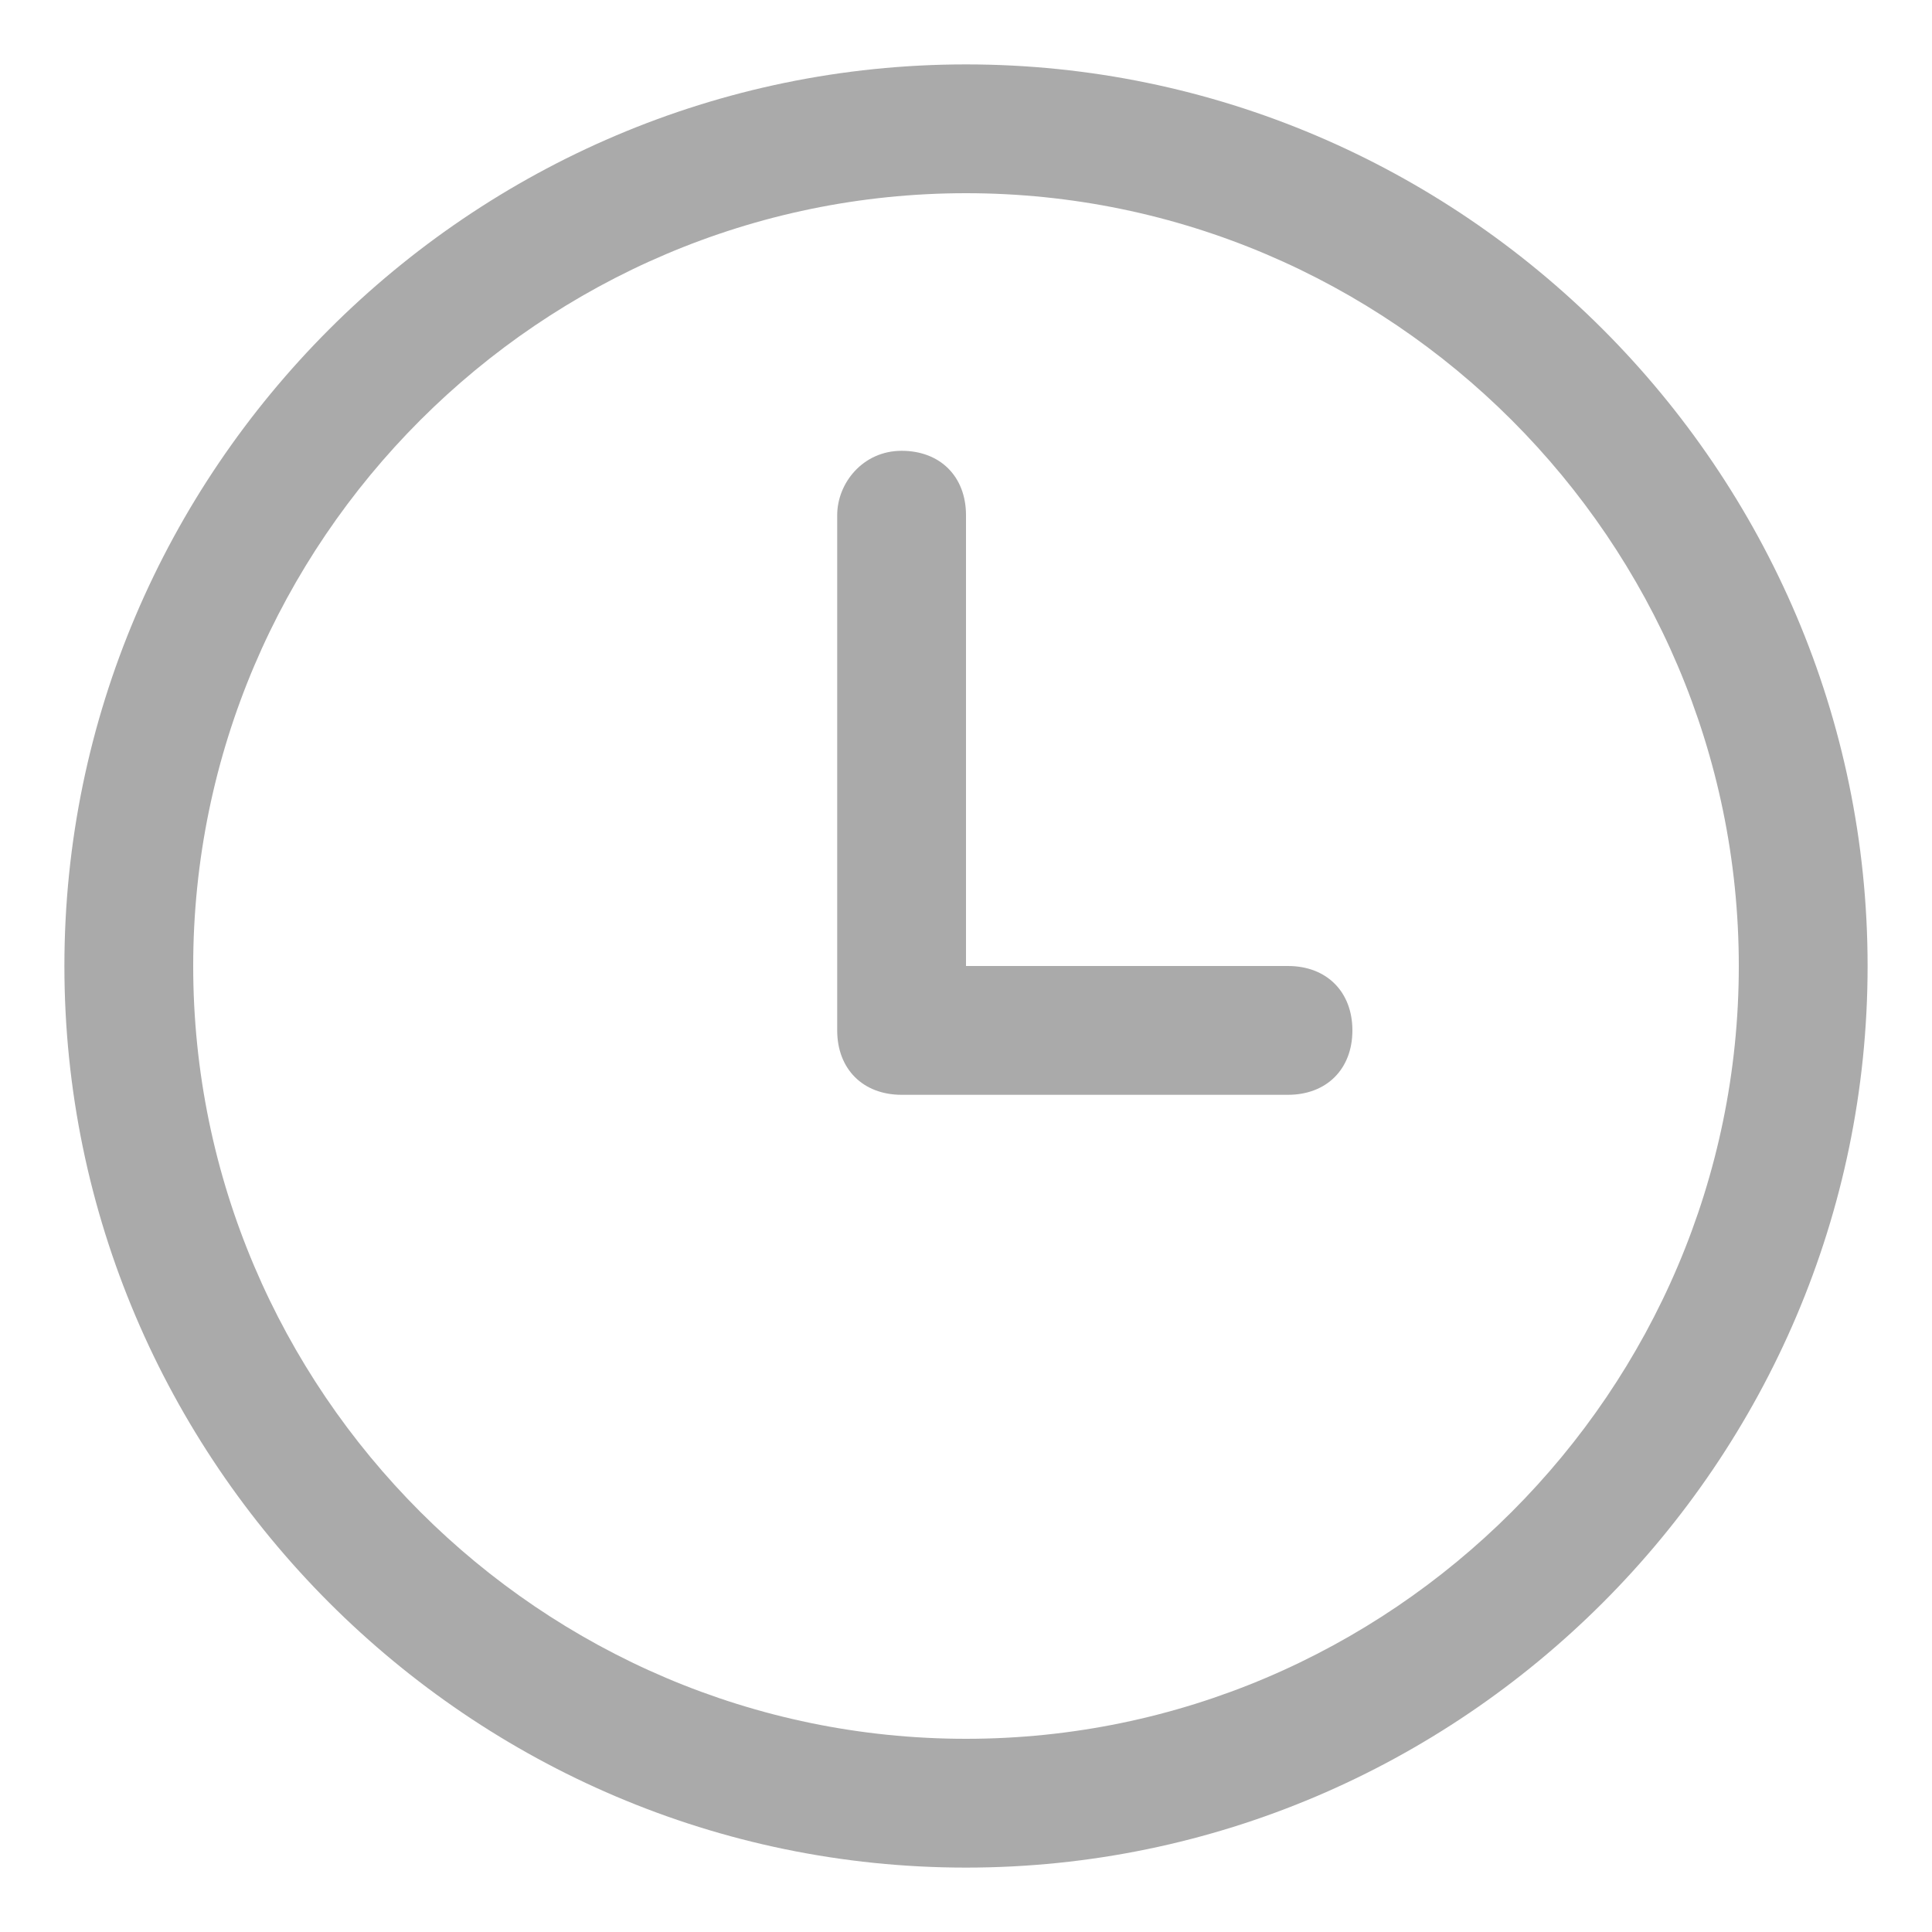
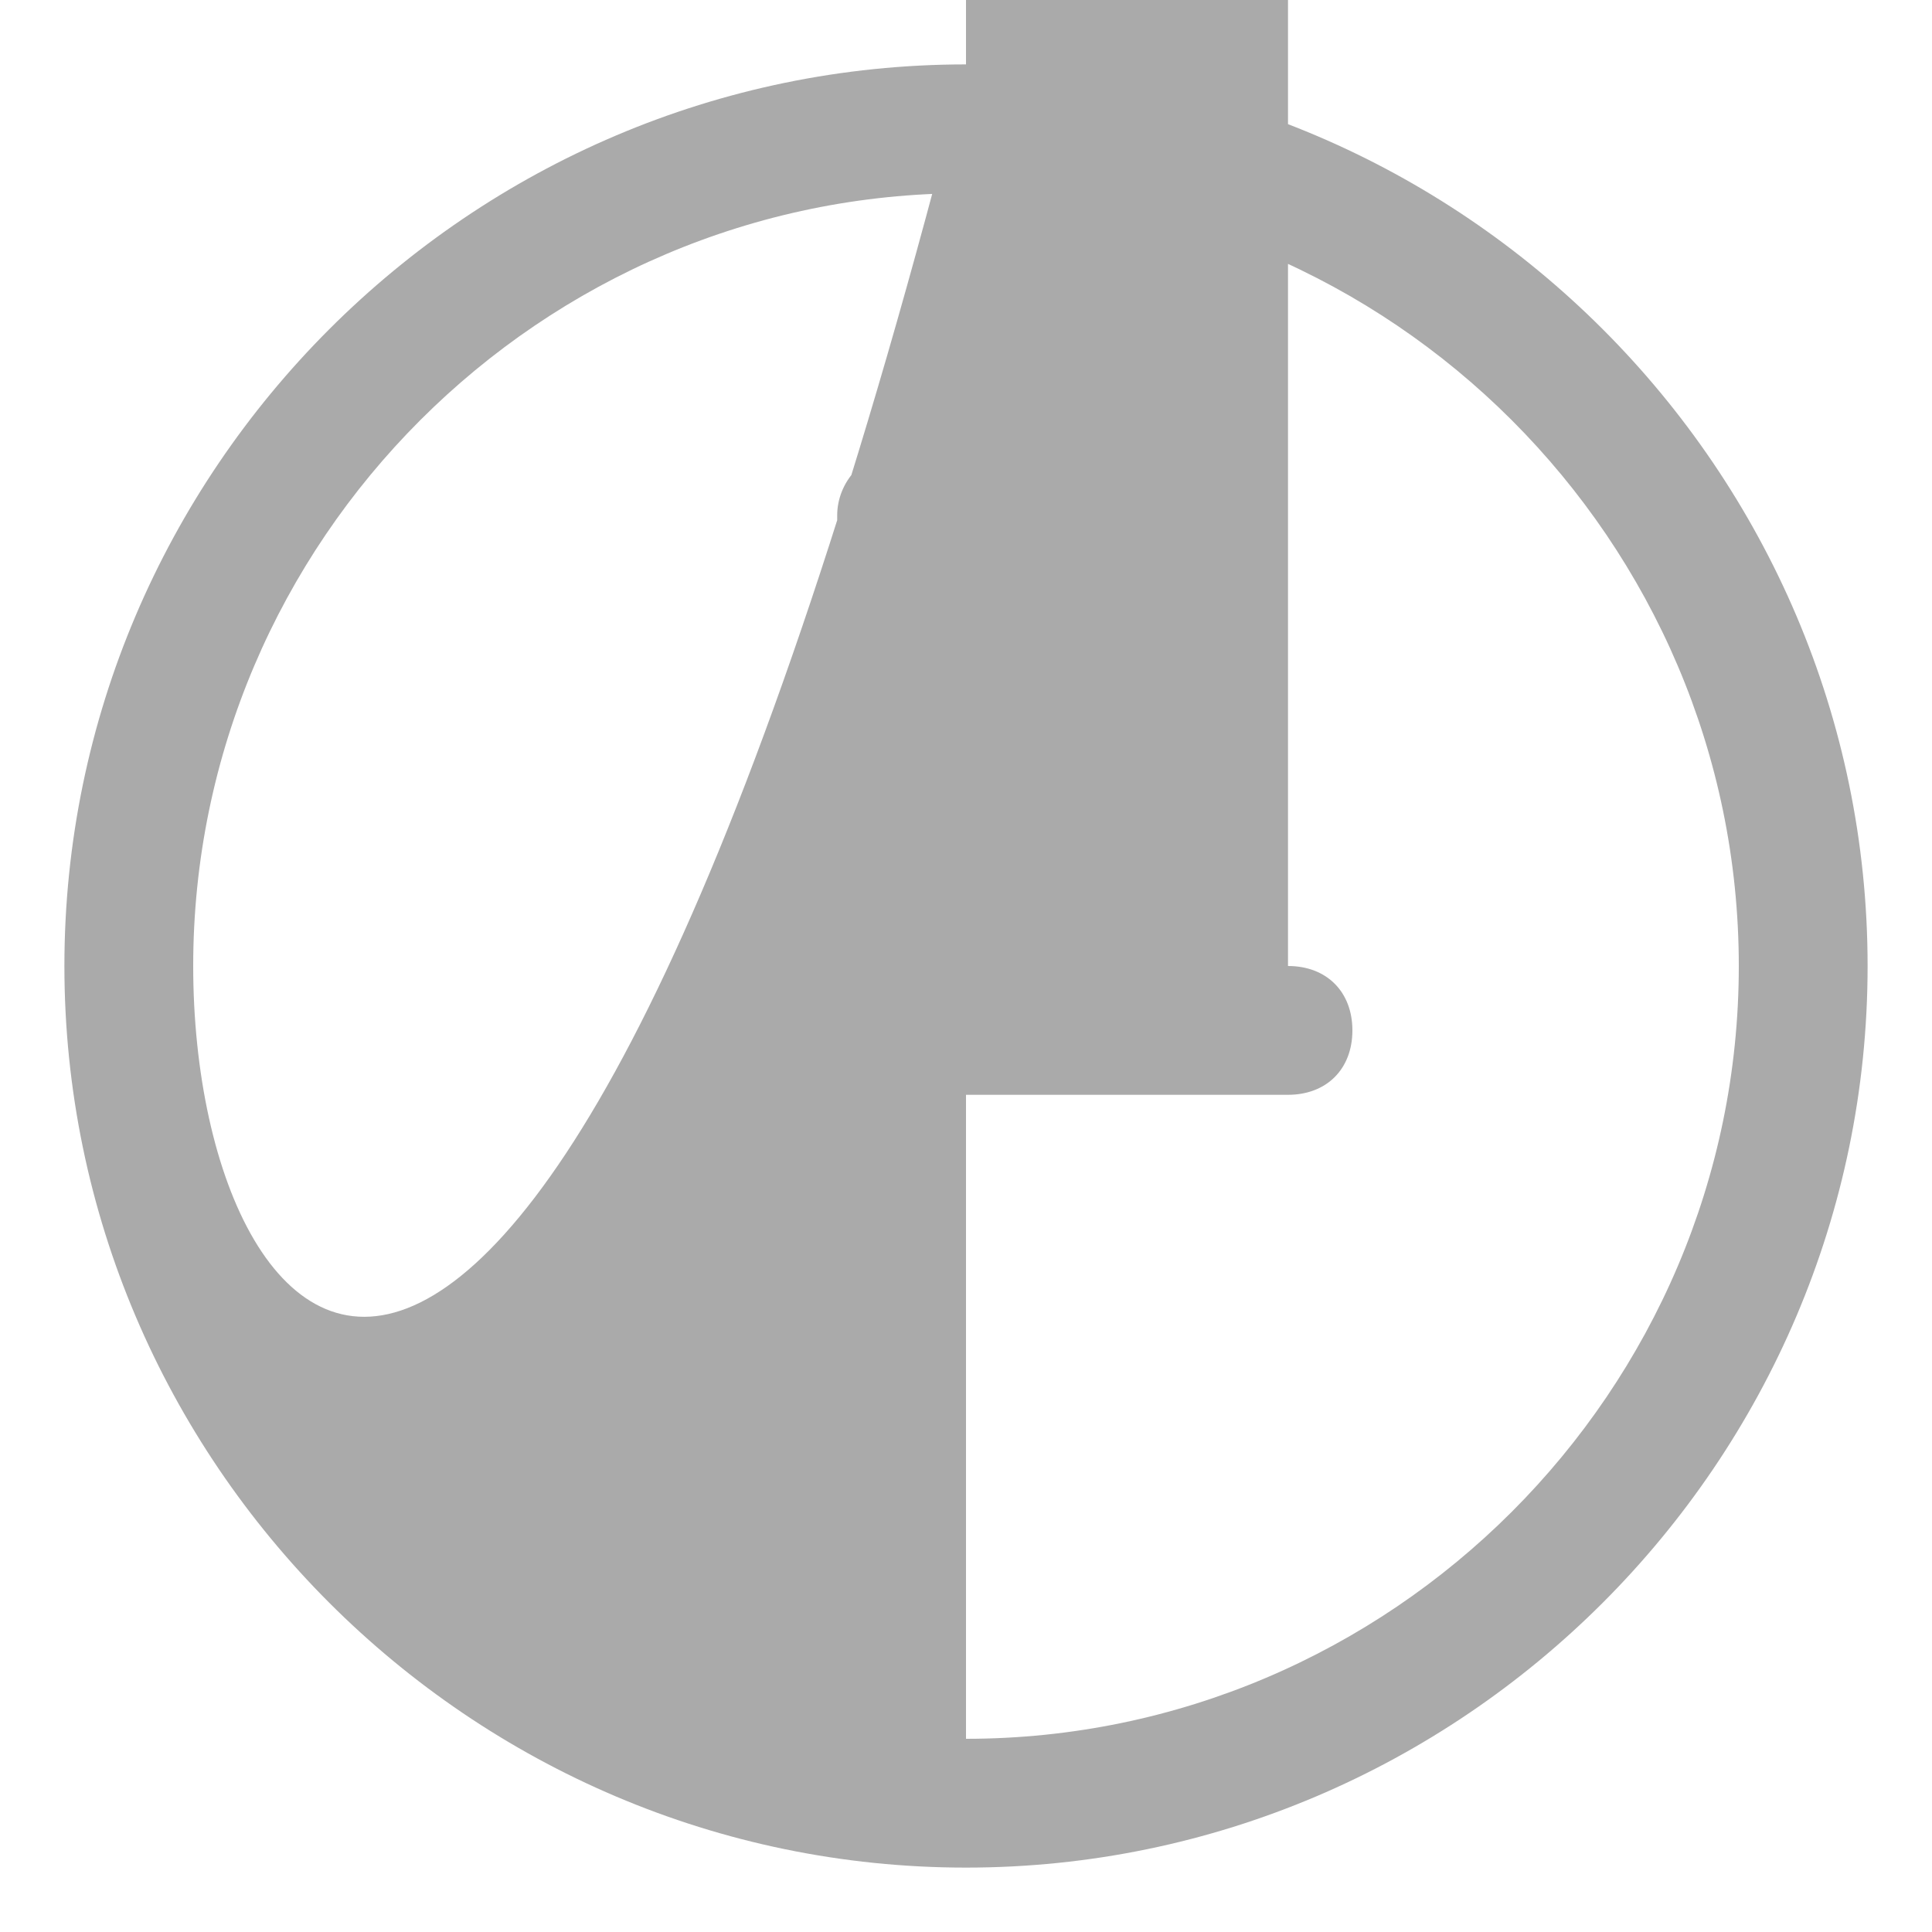
<svg xmlns="http://www.w3.org/2000/svg" t="1540541020451" class="icon" style="" viewBox="0 0 1024 1024" version="1.1" p-id="12309" width="200" height="200">
  <defs>
    <style type="text/css" />
  </defs>
-   <path d="M512 34.133C249.173 34.133 34.133 249.173 34.133 512s215.04 477.867 477.867 477.867 477.867-215.04 477.867-477.867S774.827 34.133 512 34.133z m0 887.467C286.72 921.6 102.4 737.28 102.4 512S286.72 102.4 512 102.4s409.6 184.32 409.6 409.6-184.32 409.6-409.6 409.6z m170.667-409.6h-170.667V273.067c0-20.48-13.653-34.133-34.133-34.133s-34.133 17.067-34.133 34.133v273.067c0 20.48 13.653 34.133 34.133 34.133h204.8c20.48 0 34.133-13.653 34.133-34.133s-13.653-34.133-34.133-34.133z m0 0" p-id="12310" fill="#aaaaaa" />
+   <path d="M512 34.133C249.173 34.133 34.133 249.173 34.133 512s215.04 477.867 477.867 477.867 477.867-215.04 477.867-477.867S774.827 34.133 512 34.133z C286.72 921.6 102.4 737.28 102.4 512S286.72 102.4 512 102.4s409.6 184.32 409.6 409.6-184.32 409.6-409.6 409.6z m170.667-409.6h-170.667V273.067c0-20.48-13.653-34.133-34.133-34.133s-34.133 17.067-34.133 34.133v273.067c0 20.48 13.653 34.133 34.133 34.133h204.8c20.48 0 34.133-13.653 34.133-34.133s-13.653-34.133-34.133-34.133z m0 0" p-id="12310" fill="#aaaaaa" />
</svg>